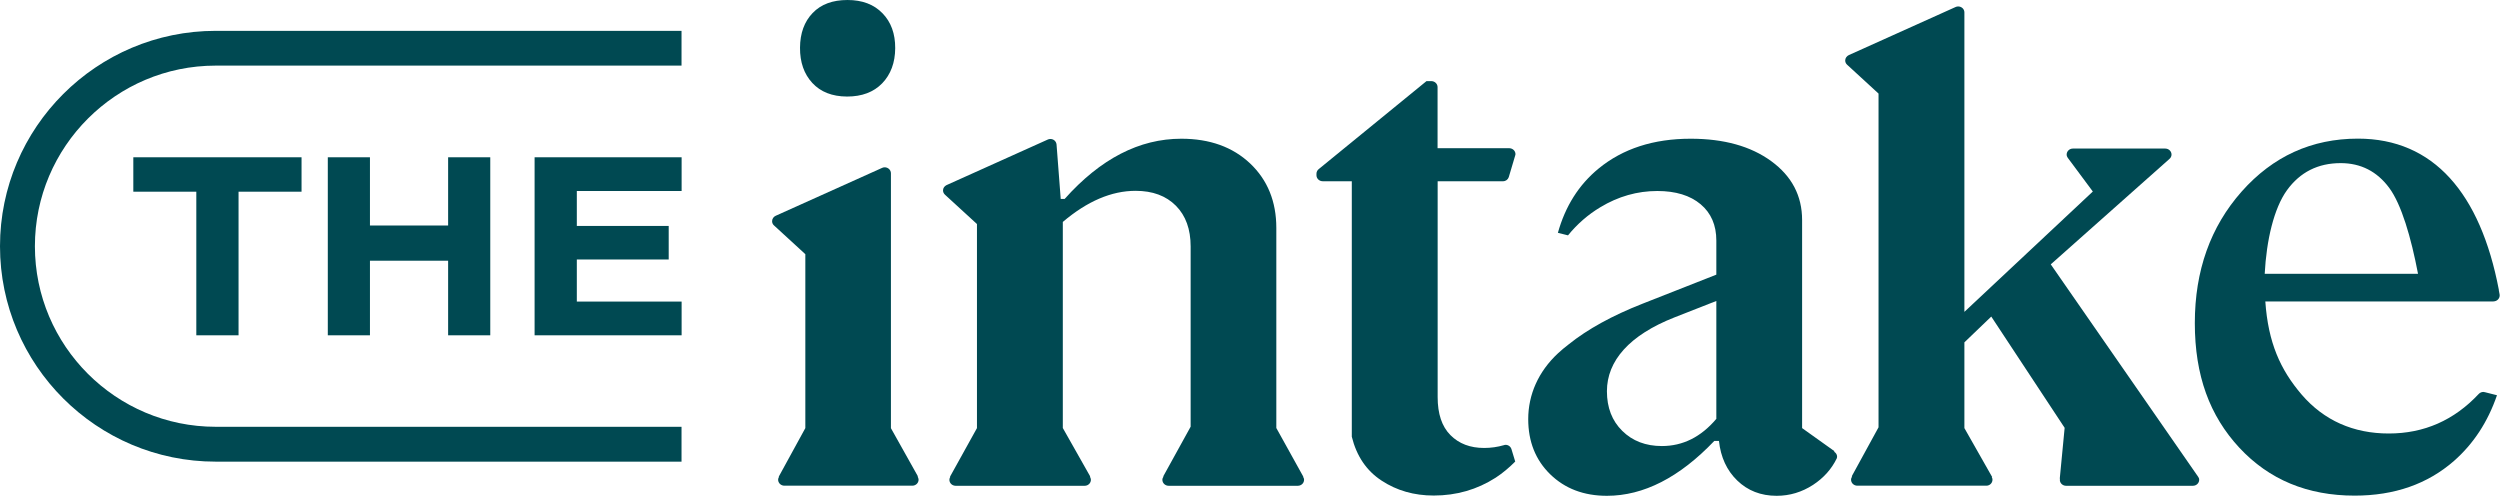
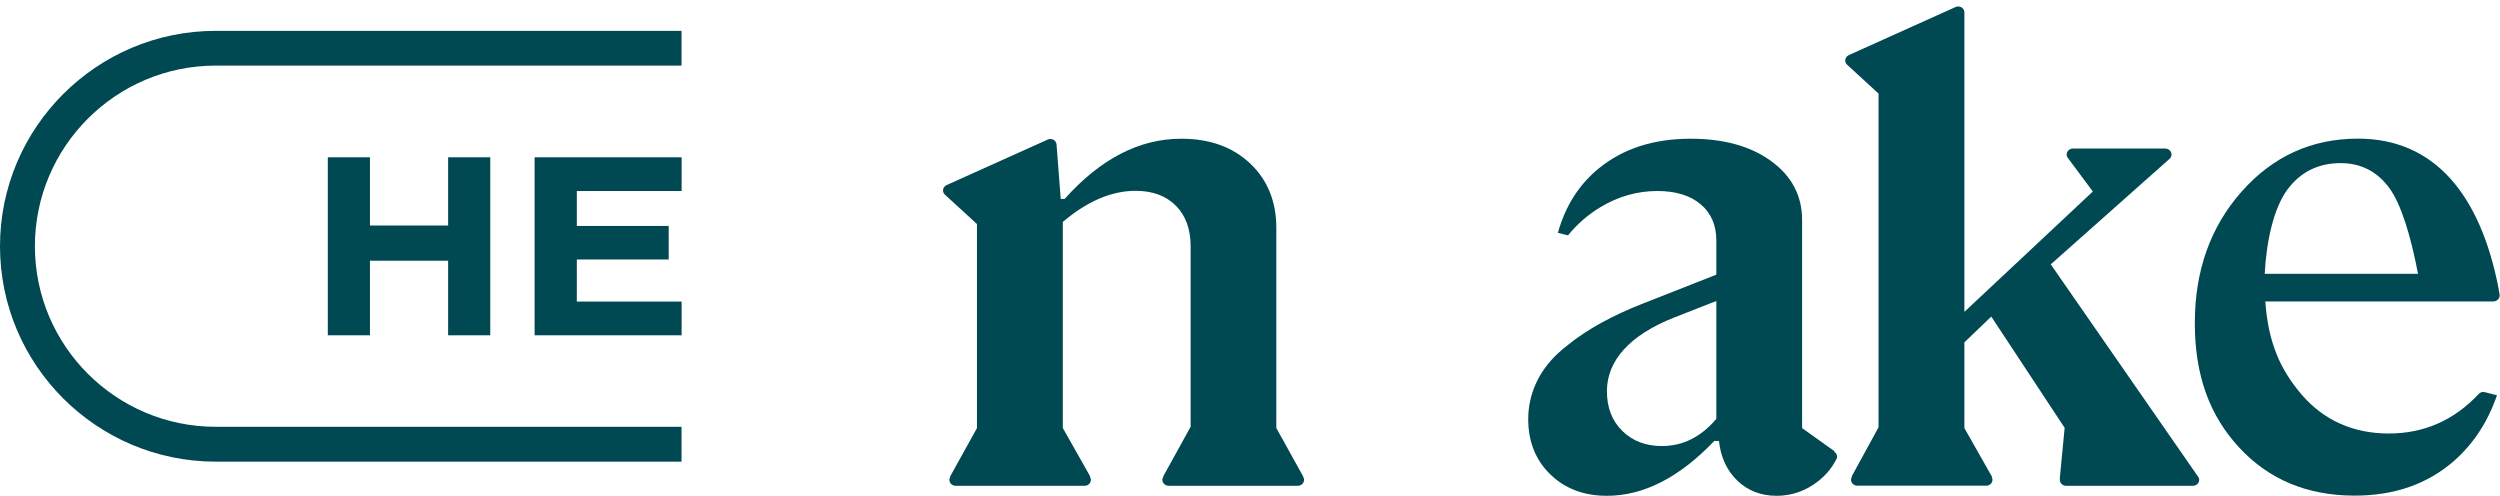
<svg xmlns="http://www.w3.org/2000/svg" width="686" height="136" viewBox="0 0 686 136" fill="none">
  <g clip-path="url(#clip0_155_730)">
    <path d="M562.755 72.519L595.293 43.612C595.628 43.325 595.867 42.895 595.867 42.416C595.867 41.508 595.101 40.767 594.143 40.767C594.143 40.767 594.143 40.767 594.119 40.767H568.789C567.855 40.767 567.089 41.508 567.089 42.416C567.089 42.751 567.209 43.014 567.376 43.277L574.271 52.554L539.029 85.574V3.395C539.029 2.487 538.263 1.769 537.305 1.769C537.042 1.769 536.802 1.841 536.587 1.937L507.33 15.111C506.755 15.374 506.324 15.948 506.324 16.593C506.324 17.048 506.516 17.454 506.827 17.741L515.47 25.679V117.255L508.12 130.692L508.216 130.764C508.048 131.027 507.928 131.314 507.928 131.624C507.928 132.533 508.694 133.274 509.652 133.274C509.652 133.274 509.652 133.274 509.676 133.274H545.062C545.996 133.274 546.738 132.533 546.738 131.624C546.738 131.361 546.666 131.122 546.547 130.907C546.571 130.907 546.595 130.907 546.642 130.883L539.029 117.47V93.942L546.403 86.865L566.538 117.398L565.198 131.361H565.269C565.269 131.361 565.221 131.577 565.221 131.672C565.221 132.557 565.964 133.274 566.873 133.298H601.733C602.691 133.298 603.457 132.557 603.457 131.648C603.457 131.314 603.337 131.027 603.145 130.788L562.731 72.543L562.755 72.519Z" fill="#004952" />
    <path d="M357.597 130.74L350.223 117.446V62.548C350.223 55.304 347.829 49.398 343.04 44.855C338.252 40.336 331.955 38.065 324.15 38.065C312.634 38.065 301.98 43.564 292.14 54.587H291.062L289.913 39.619C289.817 38.782 289.123 38.136 288.237 38.136C287.998 38.136 287.782 38.184 287.591 38.256L259.698 50.809C259.148 51.096 258.765 51.622 258.765 52.243C258.765 52.721 258.98 53.128 259.315 53.439L268.078 61.473V117.47L260.68 130.812L260.752 130.859C260.608 131.098 260.512 131.361 260.512 131.648C260.512 132.557 261.255 133.274 262.188 133.298H297.646C298.58 133.298 299.346 132.557 299.346 131.648C299.346 131.338 299.227 131.075 299.083 130.812L299.155 130.74L291.637 117.446V60.899C298.341 55.208 304.997 52.363 311.605 52.363C316.273 52.363 319.96 53.726 322.666 56.452C325.371 59.177 326.712 62.907 326.712 67.617V117.087L319.194 130.716L319.266 130.764C319.098 131.027 318.955 131.314 318.955 131.648C318.955 132.557 319.721 133.298 320.679 133.298H356.16C357.094 133.274 357.836 132.557 357.836 131.648C357.836 131.338 357.717 131.075 357.573 130.835L357.645 130.788L357.597 130.74Z" fill="#004952" />
-     <path d="M414.148 40.671H394.468V23.862C394.444 22.978 393.702 22.284 392.792 22.26H391.427L361.907 46.361C361.5 46.672 361.236 47.127 361.236 47.677V48.083C361.236 48.992 362.002 49.733 362.96 49.733H370.933V119.837C372.25 125.169 374.979 129.186 379.121 131.888C383.263 134.613 388.027 135.976 393.414 135.976C399.639 135.976 405.313 134.35 410.413 131.075C412.4 129.783 414.148 128.277 415.776 126.651L414.747 123.256C414.531 122.563 413.909 122.061 413.119 122.061C412.951 122.061 412.807 122.108 412.664 122.156C410.916 122.658 409.12 122.921 407.253 122.921C403.422 122.921 400.334 121.75 397.987 119.383C395.641 117.016 394.492 113.549 394.492 108.958V49.733H412.376H412.448C413.19 49.733 413.789 49.255 414.004 48.609L415.752 42.727C415.776 42.584 415.848 42.464 415.848 42.321C415.848 41.412 415.106 40.695 414.172 40.671H414.148Z" fill="#004952" />
    <path d="M503.308 123.758L494.498 117.47V60.373C494.498 53.726 491.672 48.346 486.046 44.233C480.42 40.121 473.046 38.065 463.924 38.065C453.724 38.065 445.321 40.79 438.665 46.242C433.23 50.689 429.519 56.595 427.484 63.888L430.261 64.581C432.799 61.473 435.744 58.89 439.144 56.858C444.052 53.893 449.271 52.411 454.778 52.411C459.806 52.411 463.78 53.63 466.653 56.045C469.526 58.46 470.963 61.783 470.963 66.016V75.364L450.732 83.326C442.448 86.578 435.624 90.332 430.477 94.468C429.423 95.281 428.418 96.094 427.532 96.931C422.073 102 419.344 108.36 419.344 115.007C419.344 121.176 421.355 126.221 425.377 130.142C429.399 134.063 434.571 136.048 440.939 136.048C450.995 136.048 460.835 131.027 470.412 120.985H471.681C472.16 125.456 473.836 129.09 476.709 131.864C479.582 134.637 483.173 136.048 487.506 136.048C491.098 136.048 494.426 135.044 497.49 133.059C500.411 131.146 502.566 128.731 504.002 125.79C504.05 125.647 504.098 125.48 504.098 125.312C504.098 124.738 503.787 124.26 503.308 123.973L503.356 123.83L503.308 123.758ZM470.939 114.959C466.749 119.909 461.769 122.395 456.023 122.395C451.594 122.395 447.954 121.008 445.153 118.235C442.328 115.461 440.939 111.827 440.939 107.356C440.939 99.011 447.116 91.958 459.447 87.104L470.963 82.585V114.983L470.939 114.959Z" fill="#004952" />
    <path d="M684.189 82.705C685.147 82.705 685.913 81.963 685.913 81.055C685.913 80.983 685.913 80.84 685.889 80.768L685.697 79.764C685.697 79.716 685.674 79.668 685.674 79.596V79.477C680.622 53.032 667.765 38.041 647.031 38.041C634.318 38.041 623.688 42.895 615.117 52.554C606.545 62.238 602.26 74.264 602.26 88.658C602.26 103.052 606.33 114.075 614.47 122.849C622.634 131.624 633.169 136 646.121 136C657.039 136 666.113 132.82 673.367 126.484C678.73 121.774 682.657 115.772 685.171 108.456L681.867 107.619C681.723 107.595 681.579 107.547 681.436 107.547C680.909 107.547 680.454 107.786 680.143 108.121C673.391 115.318 665.179 118.952 655.483 118.952C645.786 118.952 637.694 115.39 631.565 108.264C625.699 101.402 622.395 94.014 621.605 82.728H684.237L684.189 82.705ZM621.437 75.125C621.916 65.944 623.951 57.169 627.542 52.196C631.134 47.246 636.042 44.76 642.291 44.76C647.797 44.76 652.251 47.031 655.602 51.55C658.954 56.093 661.588 65.083 663.503 75.125H621.437Z" fill="#004952" />
-     <path d="M232.429 26.492C236.499 26.492 239.707 25.297 242.077 22.858C244.423 20.419 245.621 17.191 245.644 13.222C245.668 9.253 244.495 6.049 242.173 3.658C239.827 1.219 236.618 0 232.548 0C228.478 0 225.294 1.172 222.995 3.563C220.697 5.954 219.548 9.134 219.524 13.103C219.5 17.072 220.625 20.3 222.9 22.762C225.174 25.225 228.334 26.468 232.405 26.492H232.429Z" fill="#004952" />
-     <path d="M251.893 130.74L244.471 117.494V47.557C244.471 46.648 243.705 45.907 242.747 45.907C242.46 45.907 242.221 45.979 241.981 46.099L212.868 59.201C212.269 59.464 211.862 60.038 211.862 60.708C211.862 61.21 212.102 61.64 212.461 61.927L220.984 69.746V117.47L213.682 130.812L213.754 130.859C213.61 131.099 213.514 131.338 213.514 131.625C213.514 132.533 214.28 133.274 215.238 133.274H250.337C251.295 133.274 252.061 132.533 252.061 131.625C252.061 131.314 251.941 131.051 251.797 130.788C251.821 130.74 251.845 130.74 251.869 130.716L251.893 130.74Z" fill="#004952" />
    <path d="M9.577 67.57C9.577 40.24 31.843 18.004 59.184 18.004H187.011V8.464H59.184C26.552 8.464 0 34.98 0 67.57C0 100.159 26.552 126.675 59.184 126.675H187.011V117.111H59.184C31.819 117.111 9.577 94.875 9.577 67.57Z" fill="#004952" />
-     <path d="M65.457 92.006V52.602H82.743V43.157H36.583V52.602H53.869V92.006H65.457Z" fill="#004952" />
    <path d="M134.53 92.006V43.157H122.966V61.879H101.514V43.157H89.95V92.006H101.514V71.539H122.966V92.006H134.53Z" fill="#004952" />
    <path d="M146.692 92.006H187.035V82.752H158.28V71.204H183.491V61.998H158.28V52.411H187.035V43.157H146.692V92.006Z" fill="#004952" />
  </g>
  <defs>
    <clipPath id="clip0_155_730">
      <rect width="685.913" height="136" fill="white" />
    </clipPath>
  </defs>
</svg>